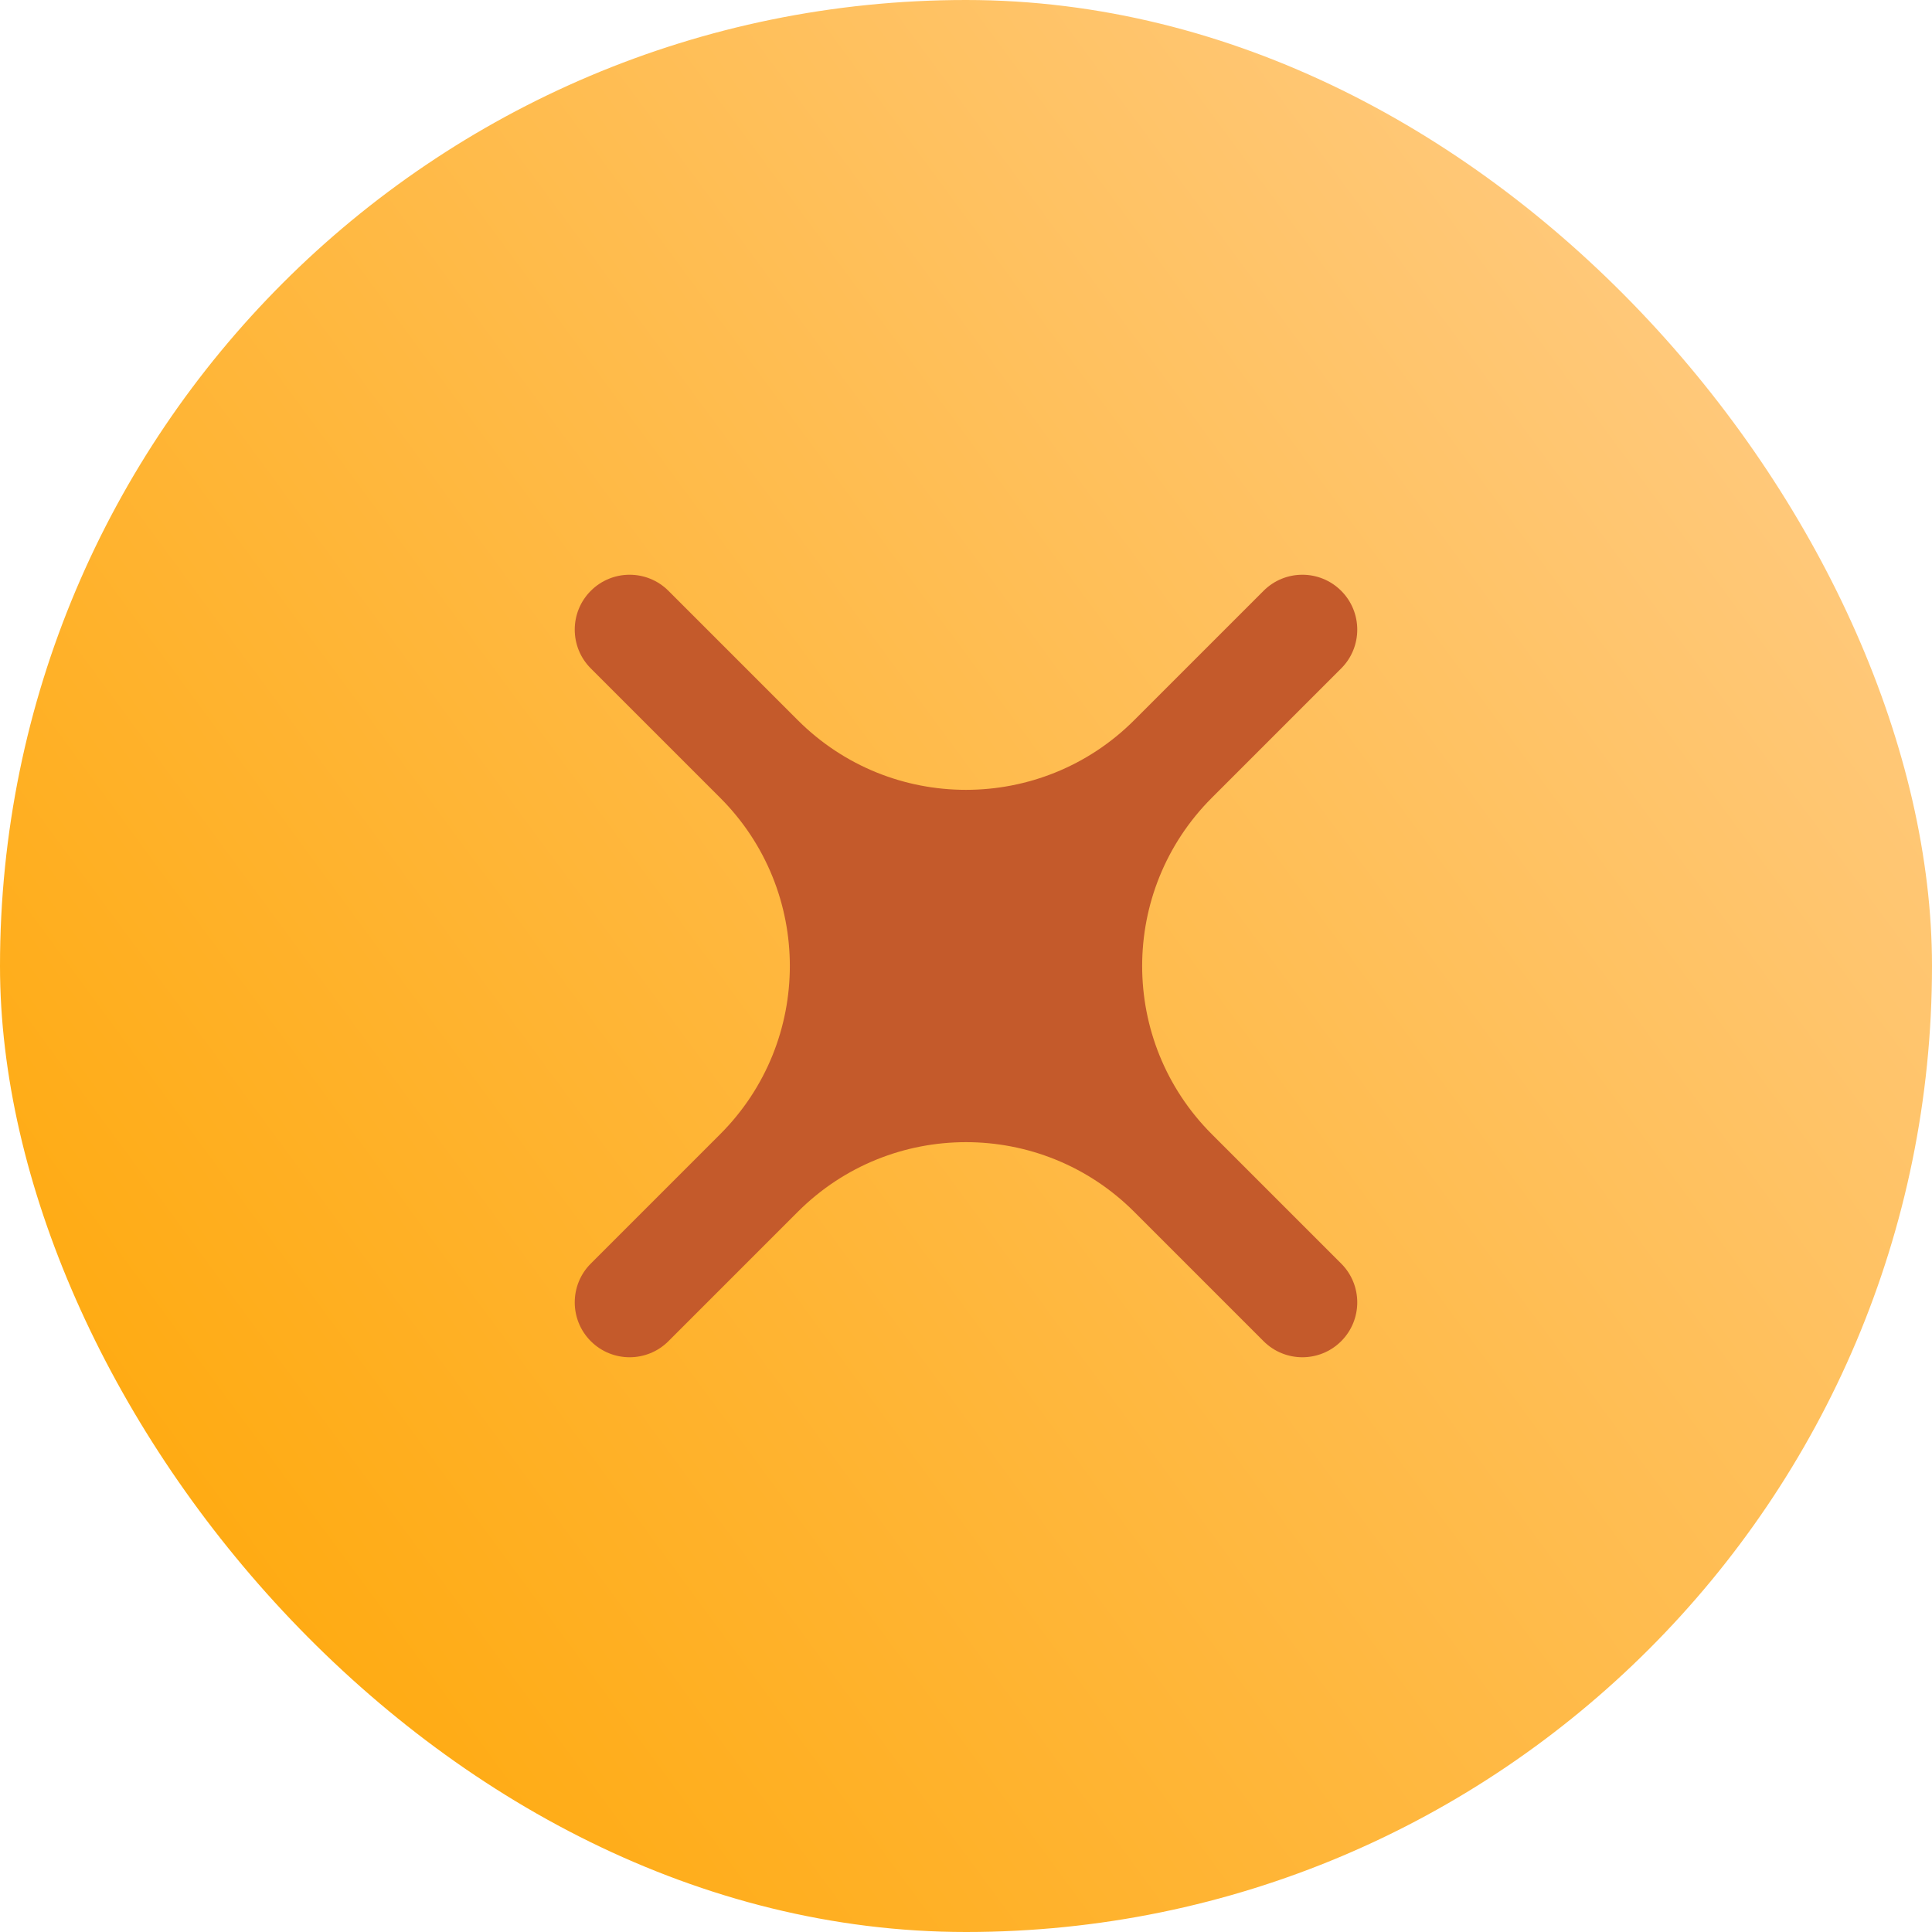
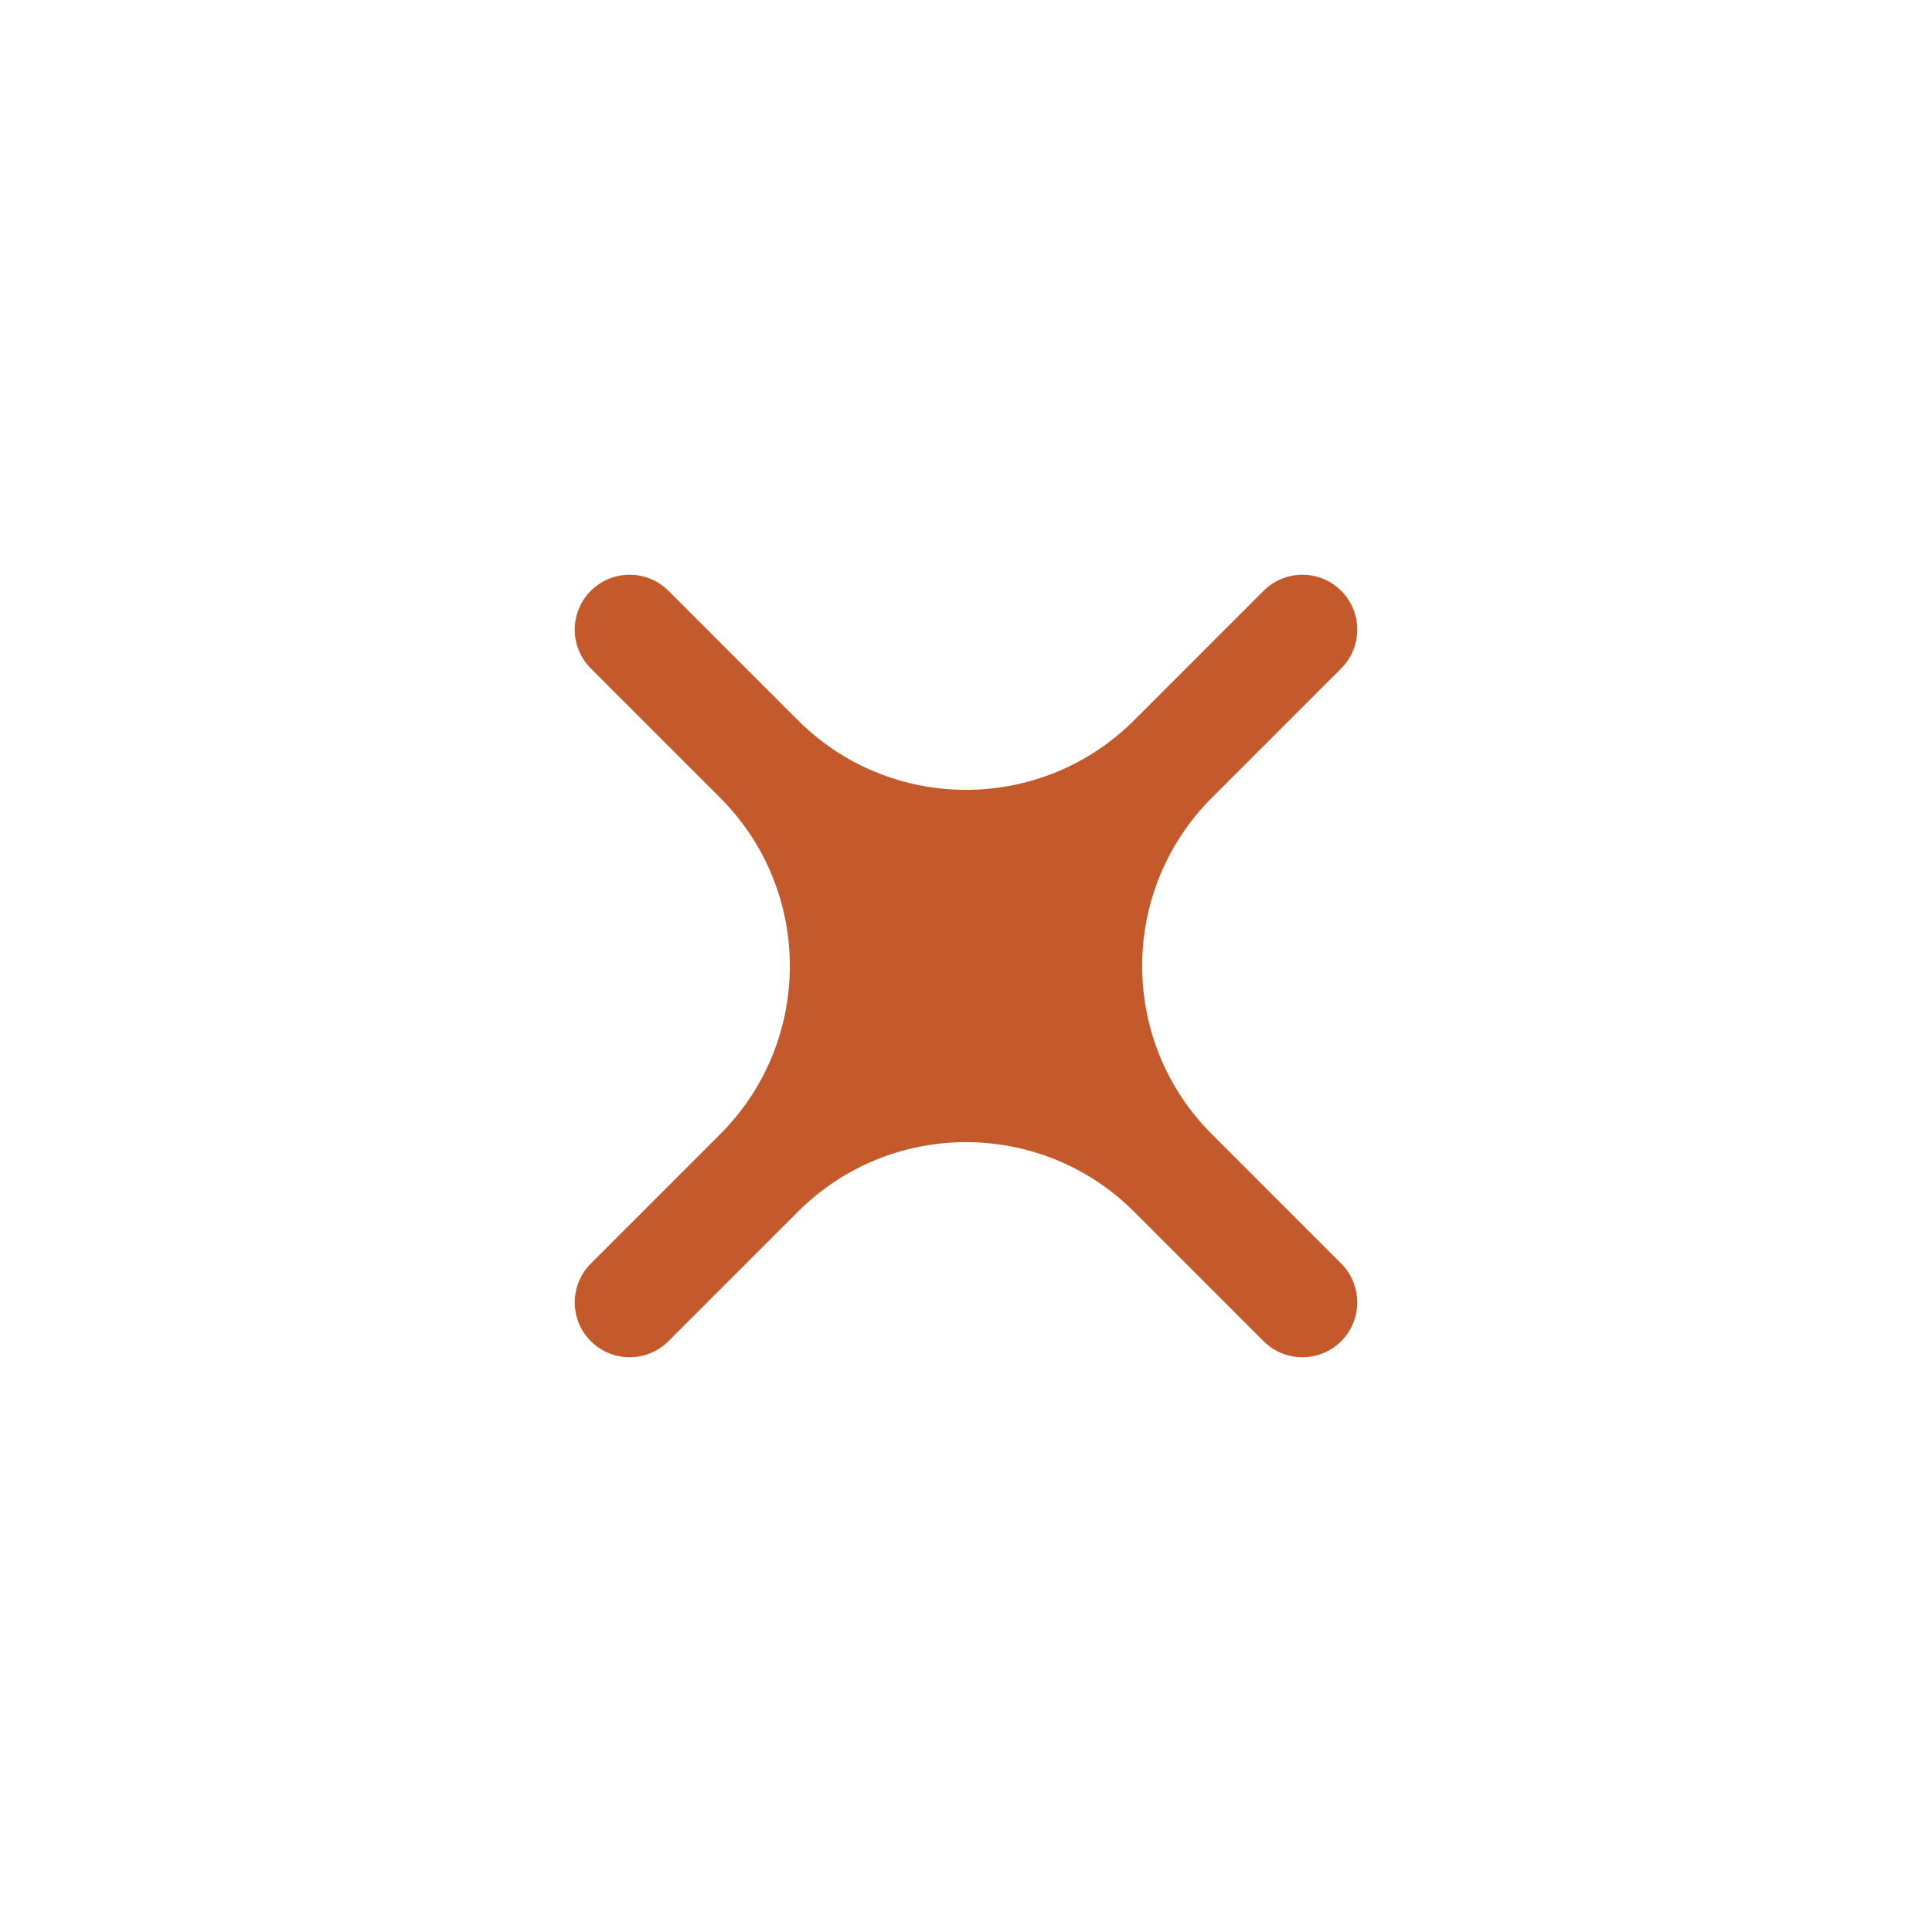
<svg xmlns="http://www.w3.org/2000/svg" width="56" height="56" viewBox="0 0 56 56" fill="none">
-   <rect width="56" height="56" rx="28" fill="url(#paint0_linear_41_939)" />
  <path d="M35.125 23.125C32.433 25.817 32.433 30.183 35.125 32.875L38.875 36.625C39.496 37.246 39.496 38.254 38.875 38.875V38.875C38.254 39.496 37.246 39.496 36.625 38.875L32.875 35.125C30.183 32.433 25.817 32.433 23.125 35.125L19.375 38.875C18.754 39.496 17.746 39.496 17.125 38.875V38.875C16.504 38.254 16.504 37.246 17.125 36.625L20.875 32.875C23.567 30.183 23.567 25.817 20.875 23.125L17.125 19.375C16.504 18.754 16.504 17.746 17.125 17.125V17.125C17.746 16.504 18.754 16.504 19.375 17.125L23.125 20.875C25.817 23.567 30.183 23.567 32.875 20.875L36.625 17.125C37.246 16.504 38.254 16.504 38.875 17.125V17.125C39.496 17.746 39.496 18.754 38.875 19.375L35.125 23.125Z" fill="#C45A2B" />
  <defs>
    <linearGradient id="paint0_linear_41_939" x1="6.1281e-07" y1="49" x2="66.5" y2="-1.7928e-06" gradientUnits="userSpaceOnUse">
      <stop stop-color="#FFA705" />
      <stop offset="1" stop-color="#FFD39F" />
    </linearGradient>
  </defs>
</svg>